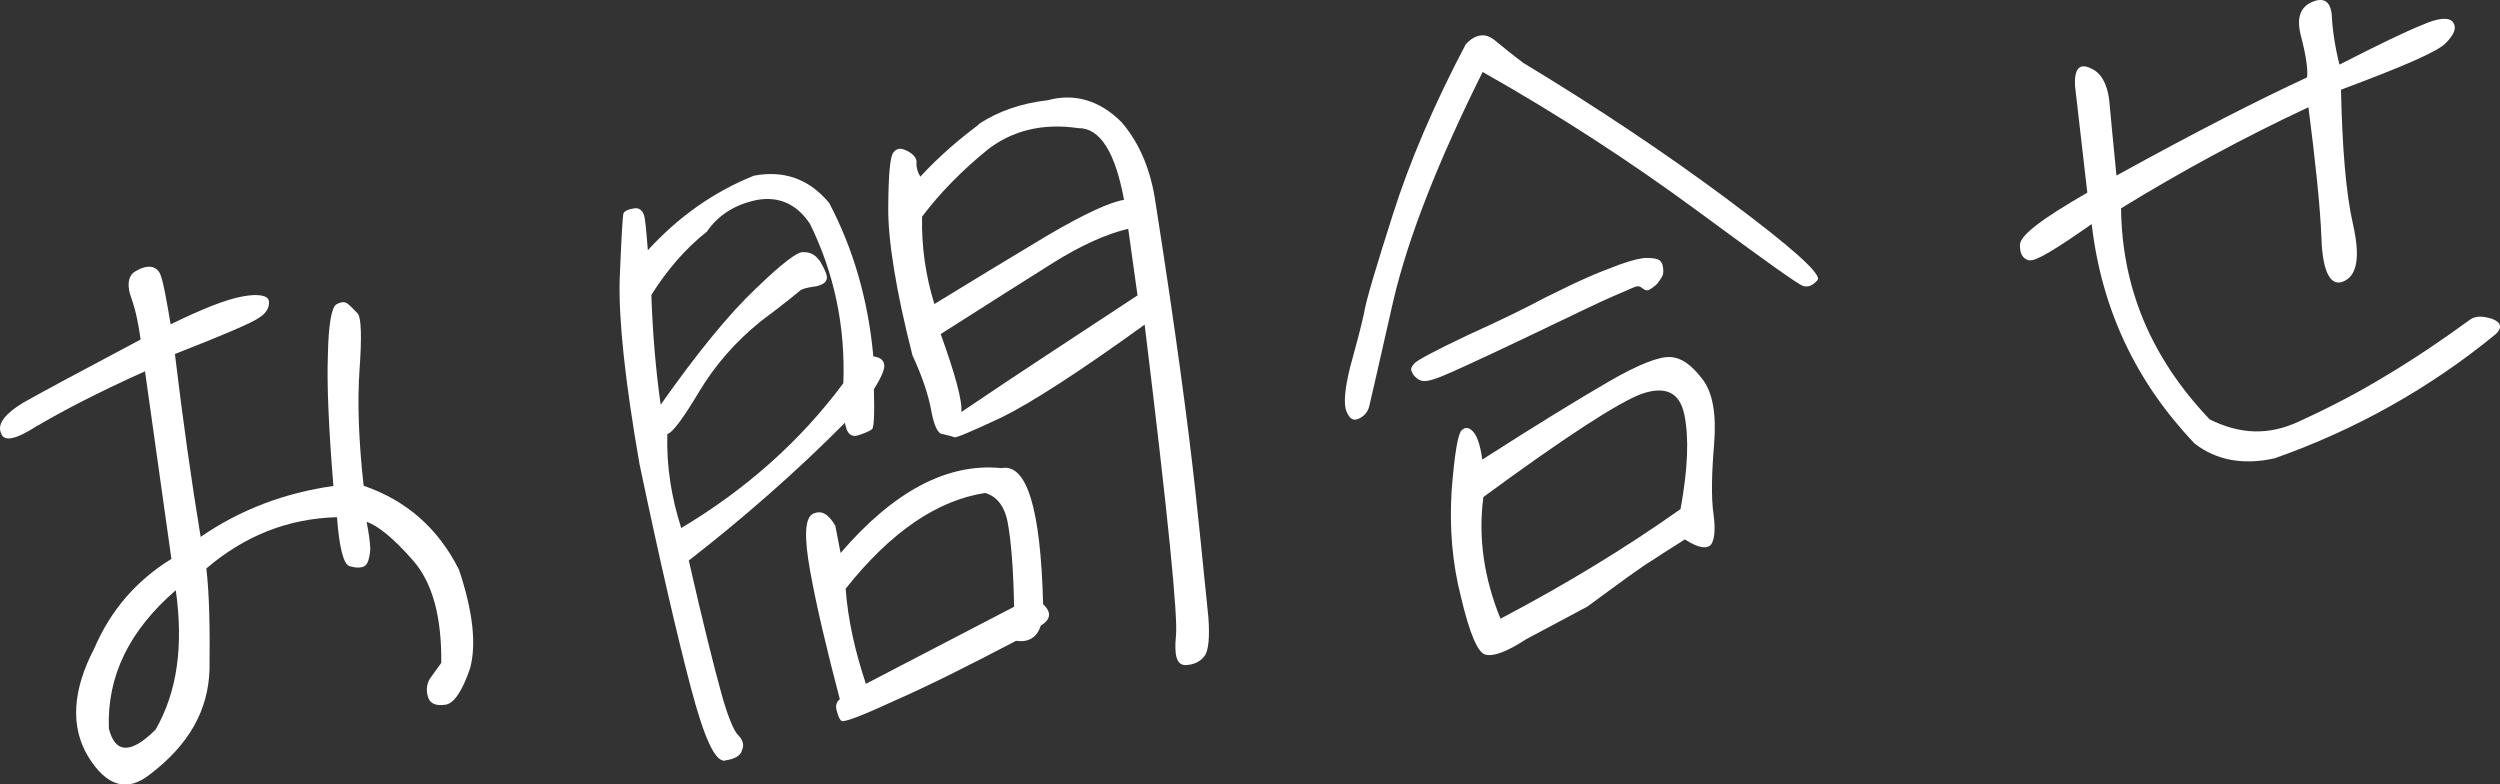
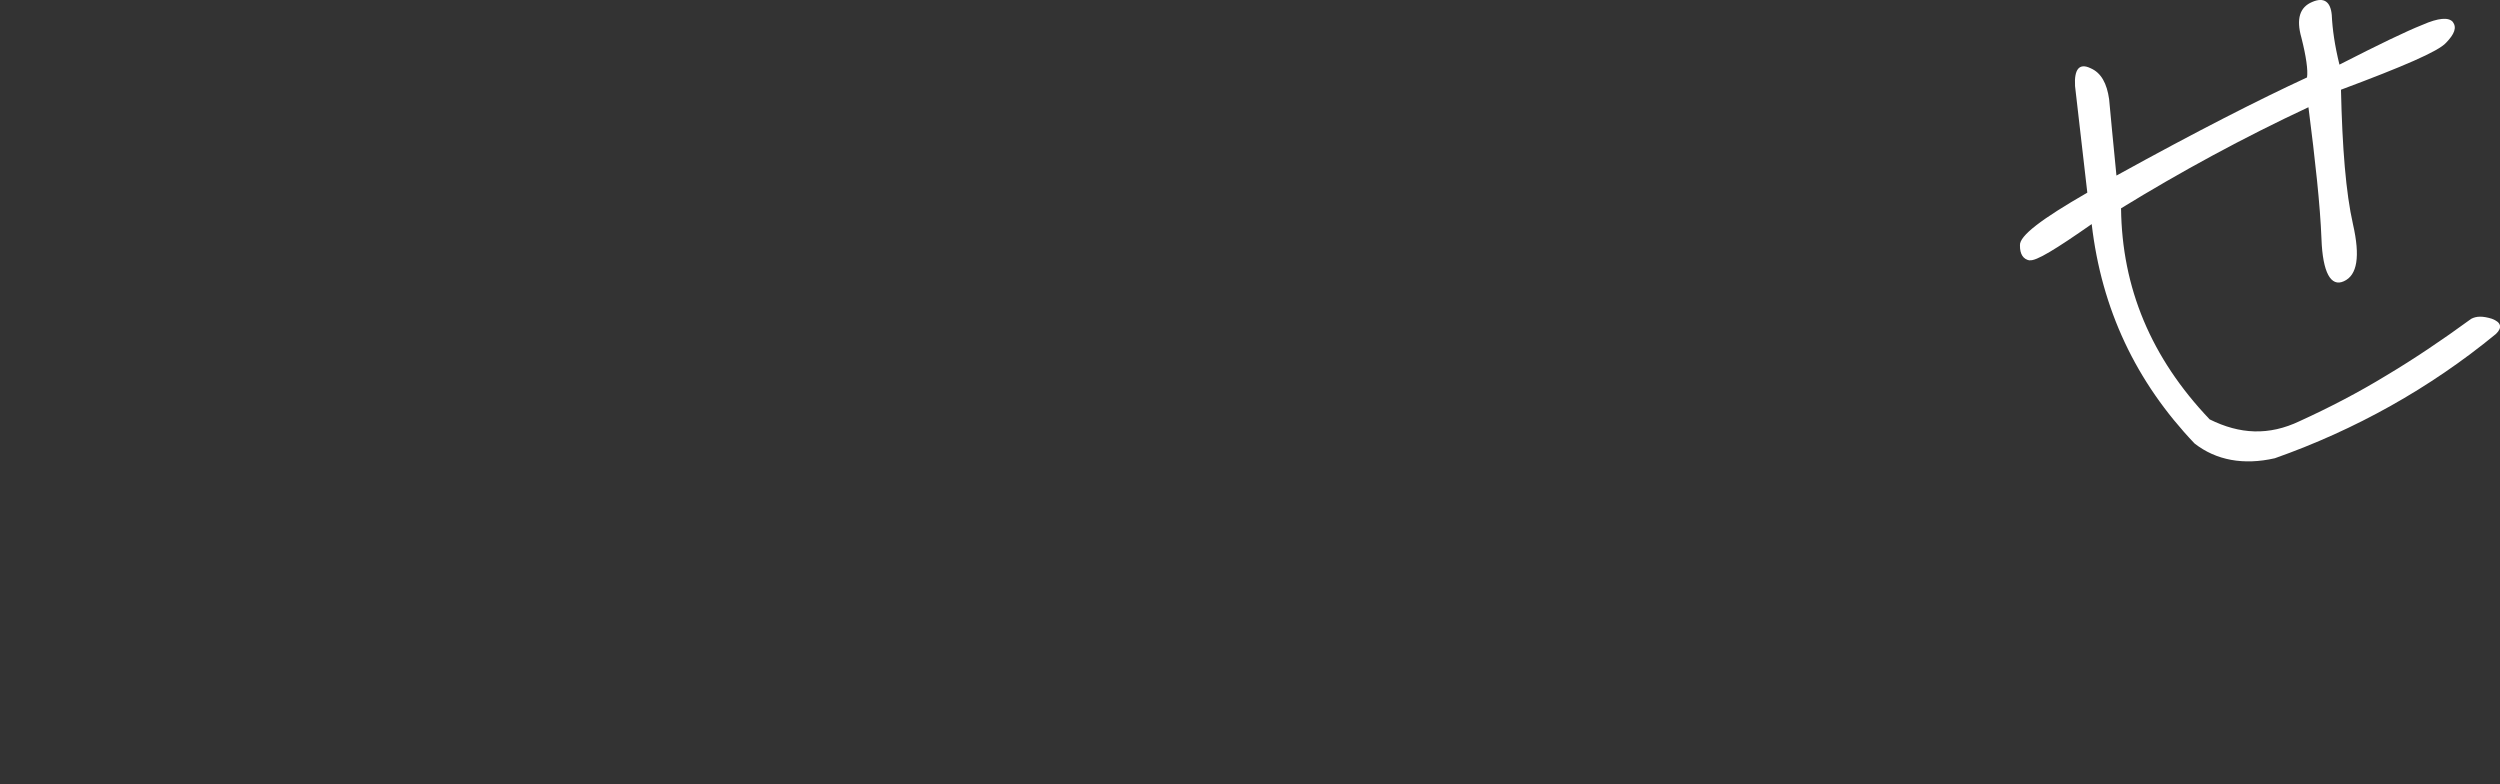
<svg xmlns="http://www.w3.org/2000/svg" id="_レイヤー_2" data-name="レイヤー 2" width="228.26" height="71.61" viewBox="0 0 228.26 71.61">
  <rect x="0" y="0" width="228.26" height="71.61" fill="#333333" stroke="none" />
  <defs>
    <style>
      .cls-1 {
        isolation: isolate;
      }

      .cls-2 {
        fill: #fff;
      }
    </style>
  </defs>
  <g id="_レイヤー_1-2" data-name="レイヤー 1">
    <g id="_お問合せ" data-name="お問合せ" class="cls-1">
      <g class="cls-1">
-         <path class="cls-2" d="M3.48,38.82c-2.06,1.35-3.16,1.57-3.41.67-.31-.83.44-1.75,2.06-2.73,1.62-.92,5.23-2.86,10.71-5.76-.19-1.35-.42-2.57-.84-3.76-.4-1.07-.33-1.9.17-2.34.57-.39,1.11-.59,1.61-.54.45.06.81.39.94.93.21.6.47,2,.86,4.32,2.87-1.4,5.06-2.28,6.59-2.55,1.46-.27,2.31-.07,2.38.42.08.55-.22,1.09-.85,1.5-.62.46-3.22,1.58-7.73,3.34.74,6.16,1.52,11.68,2.35,16.7,3.65-2.52,7.7-4.02,12.12-4.65-.42-5.2-.61-9.24-.5-12.01.05-2.76.34-4.24.74-4.55.4-.24.77-.3,1.05-.09.28.21.58.55.95.93.3.4.36,2.14.15,5.05-.21,2.97-.09,6.46.37,10.65,3.88,1.33,6.8,3.86,8.71,7.67,1.3,3.89,1.59,6.85,1.01,9-.71,2.1-1.49,3.21-2.23,3.32-.86.12-1.38-.06-1.59-.65-.21-.6-.16-1.17.14-1.71.32-.42.68-.97,1.05-1.46.04-4.14-.77-7.28-2.57-9.34s-3.27-3.23-4.25-3.53c.18.85.3,1.71.34,2.46-.06.89-.24,1.41-.53,1.58-.35.18-.79.17-1.38,0-.53-.18-.93-1.69-1.13-4.47-4.49.13-8.4,1.68-11.93,4.68.28,2.4.33,5.46.29,9.22-.11,3.71-1.86,6.84-5.36,9.52-2.13,1.74-4.03,1.19-5.73-1.58-1.63-2.71-1.42-6.06.56-9.84,1.51-3.53,3.88-6.24,7.05-8.19-.59-4.18-1.39-9.88-2.41-17.13-4.48,2.01-7.68,3.71-9.76,4.94ZM16.05,53.89c-4.24,3.67-6.29,7.83-6.11,12.63.57,2.3,2.02,2.34,4.27.09,1.96-3.41,2.56-7.62,1.84-12.72Z" />
-         <path class="cls-2" d="M66.2,69.45c-.92.13-1.92-2.11-3.13-6.7-1.2-4.53-2.79-11.38-4.68-20.38-1.32-7.58-1.92-13.19-1.81-16.9.16-3.78.26-5.73.35-6,.1-.2.45-.38,1-.45.49-.07.85.26.95.99.11.8.19,1.79.27,2.84,2.82-3.09,6.07-5.36,9.69-6.81,2.68-.5,4.98.24,6.86,2.48,2.22,4.2,3.57,8.89,4.04,14.02.7.09,1,.42,1,.86,0,.44-.34,1.17-.95,2.14.07,2.31,0,3.51-.17,3.65s-.58.33-1.24.55c-.66.22-1.09-.16-1.23-1.14-4.55,4.58-9.35,8.76-14.26,12.58,1.31,5.76,2.3,9.69,2.95,12.04.63,2.29,1.19,3.59,1.62,3.97.37.39.5.87.3,1.27-.11.52-.63.84-1.55.97ZM74.96,24.01c.41.69.61,1.23.52,1.49-.08.32-.48.57-1.1.66-.68.09-1.16.22-1.33.37s-1.34,1.13-3.61,2.82c-2.25,1.82-4.14,3.96-5.61,6.42-1.47,2.46-2.47,3.79-2.9,3.85-.09,2.95.38,5.83,1.27,8.59,5.89-3.52,10.85-7.91,14.8-13.22.2-5.22-.85-10.08-3.04-14.54-1.2-1.83-2.86-2.54-4.82-2.2-1.95.4-3.51,1.31-4.6,2.9-2.03,1.6-3.69,3.59-5.07,5.78.12,3.55.41,6.89.85,10.02,3.39-4.8,6.28-8.33,8.71-10.62,2.43-2.34,3.84-3.42,4.36-3.3.68-.03,1.17.33,1.58.97ZM76.74,50.5c4.84-5.63,9.73-8.25,14.69-7.76,2.32-.45,3.59,3.69,3.81,12.42.8.76.7,1.4-.22,1.97-.34,1.11-1.16,1.54-2.25,1.38-4.26,2.23-7.88,4.05-11.01,5.43-3.12,1.44-4.72,2.04-4.93,1.88-.21-.16-.32-.52-.45-1-.12-.42.02-.75.3-.98-1.22-4.65-2.14-8.53-2.71-11.7-.56-3.11-.5-4.88.27-5.23.76-.36,1.38,0,2.03,1.09l.48,2.5ZM79.05,62.44l13.54-7.04c-.06-3.56-.29-6.1-.58-7.68-.28-1.53-1.03-2.42-2.07-2.71-4.35.67-8.58,3.52-12.73,8.74.21,2.85.87,5.76,1.85,8.69ZM89.34,11.35c1.77-1.19,3.92-1.93,6.33-2.2,2.41-.65,4.69-.03,6.73,2,1.72,2.01,2.7,4.5,3.11,7.39,1.81,11.52,2.97,20.24,3.61,26.1.65,5.98,1,9.81,1.21,11.73.14,1.86,0,3.13-.38,3.56-.37.49-.96.76-1.7.8-.81-.01-1.06-.85-.88-2.69.19-1.78-.76-11.22-2.86-28.4-6.02,4.35-10.39,7.16-13.08,8.48-2.7,1.26-4.18,1.9-4.32,1.8-.2-.1-.59-.17-1.04-.29-.44,0-.8-.77-1.06-2.23-.25-1.34-.8-3.02-1.7-4.96-1.54-6.04-2.24-10.58-2.21-13.52.02-2.95.16-4.66.48-5.01.32-.42.75-.42,1.37-.07.61.35.8.76.72,1.09,0,.38.11.8.36,1.2,1.79-1.94,3.58-3.44,5.34-4.76ZM90.16,13.68c-2.25,1.82-4.28,3.86-5.97,6.1-.06,2.7.31,5.34,1.12,7.98,3.34-2.04,6.8-4.15,10.21-6.19,3.47-2.05,5.88-3.14,7.11-3.32-.8-4.33-2.18-6.58-4.18-6.55-3.26-.48-6.04.22-8.3,1.98ZM103.01,20.89c-1.94.46-4.24,1.47-6.83,3.09-2.59,1.62-5.98,3.78-10.29,6.52,1.33,3.69,1.99,6.11,1.88,7.12,5.14-3.48,10.54-6.99,16.09-10.65l-.85-6.08Z" />
-         <path class="cls-2" d="M157.8,18.26c5.8,4.32,8.52,6.75,8.16,7.3-.43.5-.84.68-1.3.56-.46-.12-3.66-2.43-9.73-6.9-6.08-4.47-12.55-8.69-19.56-12.65-4.05,8.14-6.78,15.04-8.15,20.87-1.31,5.82-2.05,8.99-2.17,9.51-.11.58-.42,1-.95,1.26-.53.26-.87.06-1.16-.65-.28-.65-.16-2.04.32-3.99.54-1.95.99-3.65,1.26-4.87.2-1.28,1.14-4.36,2.66-9.14,1.52-4.78,3.73-9.98,6.65-15.52.87-.94,1.79-1.07,2.64-.37.78.64,1.7,1.39,2.61,2.07,6.64,4.01,12.92,8.2,18.73,12.52ZM128.88,33.9c-.1-.24,0-.44.27-.73.27-.29,1.84-1.14,4.84-2.56,3-1.36,5.34-2.5,7.09-3.44,1.75-.87,3.05-1.49,3.93-1.87.83-.37,1.83-.76,2.91-1.16,1.13-.41,1.98-.59,2.42-.59.5,0,.89.06,1.09.16.2.1.36.32.41.69s.03.68-.07.82c-.1.2-.25.41-.41.62s-.39.37-.62.52c-.23.16-.35.17-.48.13-.13-.04-.27-.15-.41-.25-.14-.11-.33-.14-.57-.05-.24.1-.89.38-1.95.84-1.12.47-3.82,1.79-8.1,3.83s-6.87,3.22-7.64,3.52-1.25.43-1.57.41c-.32-.02-.52-.11-.74-.33-.21-.16-.3-.33-.39-.57ZM135.58,59.76c-.66-.22-1.4-1.93-2.16-5.14-.83-3.2-1.09-6.42-.88-9.83.27-3.42.58-5.21.92-5.51.33-.3.65-.28,1.02.11.37.39.66,1.16.86,2.57,5-3.21,8.86-5.56,11.58-7.14,2.72-1.57,4.56-2.27,5.57-2.22,1.01.05,1.91.67,2.91,1.97.99,1.24,1.33,3.26,1.1,6.04s-.26,4.86-.05,6.33c.2,1.41.08,2.37-.23,2.79-.38.43-1.21.29-2.38-.48-.86.56-1.84,1.14-2.87,1.84-1.1.65-3.08,2.12-6.03,4.29l-5.59,2.98c-1.83,1.2-3.09,1.62-3.75,1.4ZM137,56.49c6.18-3.25,11.6-6.58,16.44-10.01.67-3.66.78-6.49.36-8.56-.42-2.13-1.76-2.7-3.91-1.96-2.14.8-6.96,3.92-14.45,9.42-.49,3.64.04,7.38,1.56,11.11Z" />
        <path class="cls-2" d="M185.31,23.78c-.58-.11-.89-.56-.88-1.38-.06-.87,1.98-2.41,6.15-4.81l-1.12-9.73c-.09-1.55.39-2.12,1.4-1.64,1,.42,1.51,1.42,1.71,2.83.15,1.54.35,3.83.67,6.98,7.32-4.04,13.11-6.98,17.4-8.96.1-.64-.08-1.93-.51-3.62-.5-1.75-.14-2.8.98-3.27,1.06-.46,1.68-.05,1.79,1.19.06,1.31.27,2.78.7,4.53,3.56-1.82,6.08-3.04,7.57-3.63,1.47-.65,2.4-.71,2.78-.27.38.51.16,1.1-.61,1.9-.7.79-3.95,2.18-9.6,4.29.12,5.3.44,9.39,1.1,12.3.66,2.91.4,4.64-.84,5.19-1.18.54-1.93-.79-2.04-3.85-.12-3.11-.57-7.18-1.19-12.04-5.93,2.77-11.69,5.9-17.11,9.23.08,7.25,2.73,13.64,8.09,19.27,2.76,1.37,5.41,1.5,8.22.16,2.76-1.26,5.39-2.63,7.93-4.18,2.48-1.48,5.06-3.21,7.73-5.16.47-.25,1.03-.27,1.88-.01.86.32.99.8.38,1.39-6.06,4.98-12.86,8.76-20.19,11.35-2.85.65-5.36.19-7.33-1.35-5.36-5.63-8.49-12.27-9.39-20.03-3.25,2.27-5.09,3.41-5.67,3.3Z" />
      </g>
    </g>
  </g>
</svg>